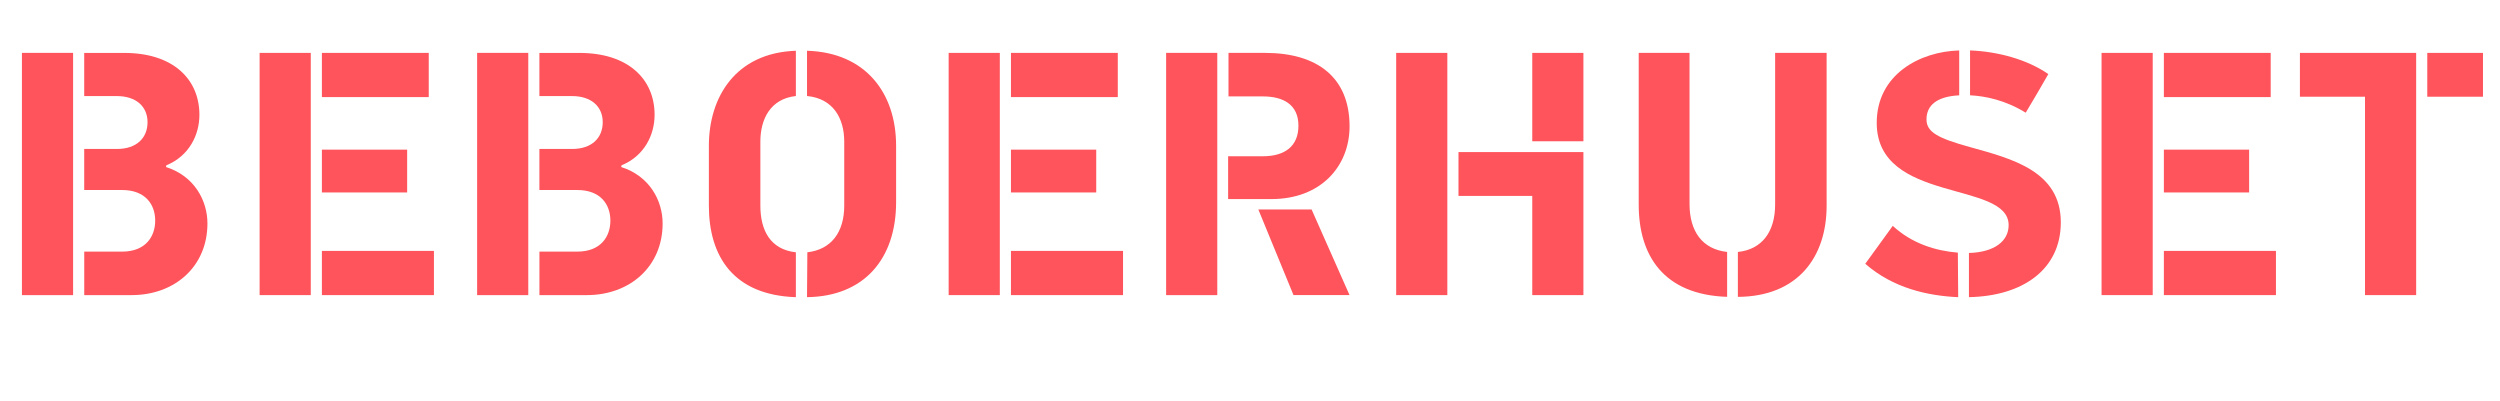
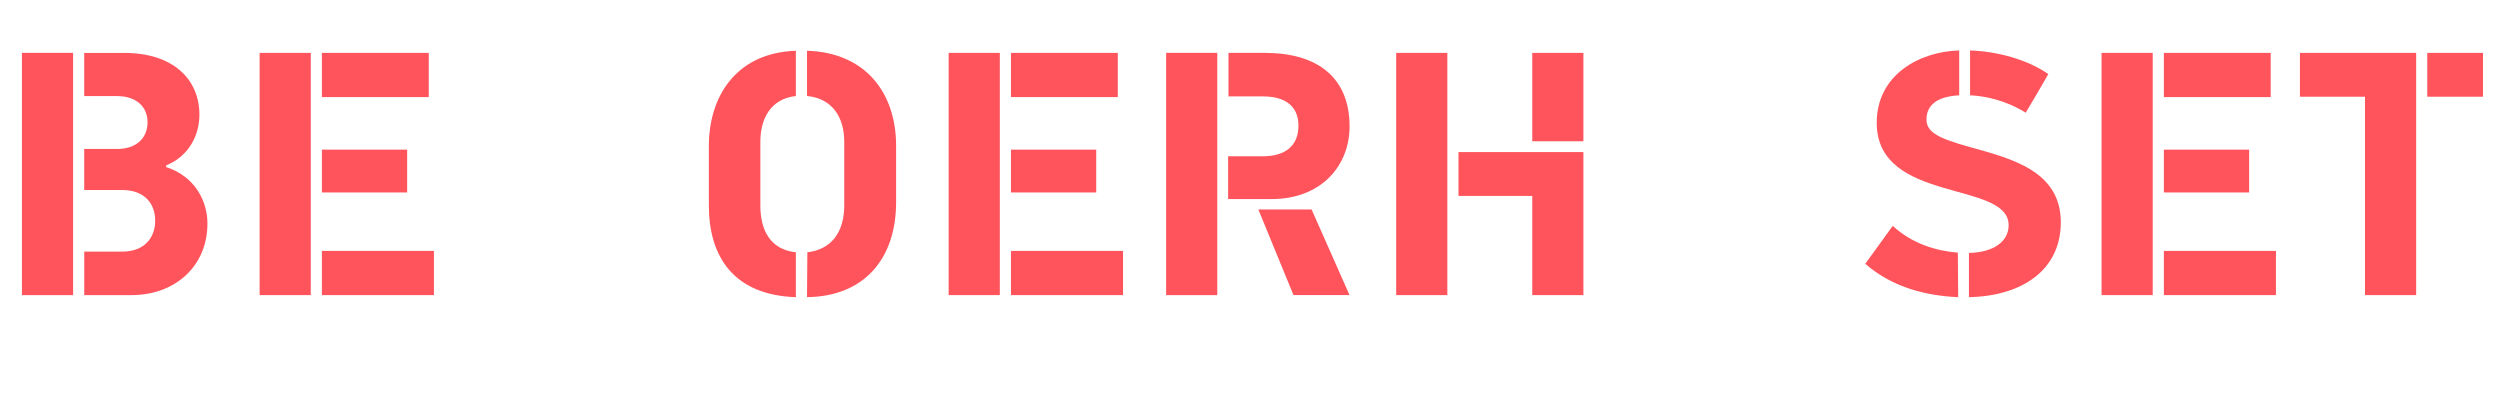
<svg xmlns="http://www.w3.org/2000/svg" id="a" viewBox="0 0 809.28 129.89">
  <defs>
    <style>.b{fill:#ff545b;}</style>
  </defs>
  <path class="b" d="M23.66,95.53H7.1V17.12H23.66V95.53Zm3.6-14.08h12.28c7.55,0,10.7-4.84,10.7-10.03s-3.15-9.91-10.7-9.91h-12.28v-13.29h10.59c6.42,0,9.91-3.6,9.91-8.67s-3.72-8.45-9.91-8.45h-10.59v-13.97h12.96c15.77,0,24.33,8.45,24.33,20.05,0,6.42-3.27,13.29-10.7,16.33l-.11,.56c9.24,2.93,13.41,10.93,13.41,18.25,0,13.97-10.59,23.21-24.56,23.21h-15.32v-14.08Z" />
  <path class="b" d="M100.6,95.53h-16.56V17.12h16.56V95.53Zm3.6-78.41h34.59v14.31h-34.59v-14.31Zm0,31.32h27.6v13.86h-27.6v-13.86Zm0,32.78h36.27v14.31h-36.27v-14.31Z" />
-   <path class="b" d="M171.01,95.53h-16.56V17.12h16.56V95.53Zm3.6-14.08h12.28c7.55,0,10.7-4.84,10.7-10.03s-3.15-9.91-10.7-9.91h-12.28v-13.29h10.59c6.42,0,9.91-3.6,9.91-8.67s-3.72-8.45-9.91-8.45h-10.59v-13.97h12.96c15.77,0,24.33,8.45,24.33,20.05,0,6.42-3.27,13.29-10.7,16.33l-.11,.56c9.24,2.93,13.41,10.93,13.41,18.25,0,13.97-10.59,23.21-24.56,23.21h-15.32v-14.08Z" />
  <path class="b" d="M257.63,96.2c-20.28-.68-28.16-13.29-28.16-29.63v-19.38c0-15.66,8.56-30.08,28.16-30.76v14.65c-8.22,.9-11.49,7.44-11.49,14.76v20.73c0,7.89,3.15,14.19,11.49,15.1v14.53Zm3.72-14.53c7.77-.9,11.94-6.53,11.94-15.1v-20.73c0-7.55-3.6-13.97-12.05-14.76v-14.65c18.93,.56,28.84,13.63,28.84,30.76v18.25c0,18.36-10.37,30.53-28.84,30.75l.11-14.53Z" />
  <path class="b" d="M323.65,95.53h-16.56V17.12h16.56V95.53Zm3.61-78.41h34.58v14.31h-34.58v-14.31Zm0,31.32h27.6v13.86h-27.6v-13.86Zm0,32.78h36.28v14.31h-36.28v-14.31Z" />
  <path class="b" d="M394.05,95.53h-16.56V17.12h16.56V95.53Zm3.61-78.41h11.83c17.01,0,27.38,8,27.38,23.77,0,13.07-9.46,23.55-25.23,23.55h-14.08v-13.86h11.27c6.98,0,11.49-3.15,11.49-9.91s-4.84-9.46-11.49-9.46h-11.15v-14.08Zm26.92,50.69l12.28,27.71h-18.14l-11.38-27.71h17.24Z" />
  <path class="b" d="M468.52,95.53h-16.56V17.12h16.56V95.53Zm44.05-46.3v46.3h-16.56V63.42h-23.88v-14.19h40.44Zm-16.56-3.49V17.12h16.56v28.61h-16.56Z" />
-   <path class="b" d="M559.09,96.09c-20.62-.68-28.62-13.41-28.62-29.85V17.12h16.45v48.89c0,8.79,4.06,14.65,12.17,15.55v14.53Zm3.49-14.53c7.77-.79,12.05-6.53,12.05-15.32V17.12h16.67v49.46c0,16.56-9.24,29.4-28.73,29.52v-14.53Z" />
  <path class="b" d="M633.89,96.2c-9.91-.45-21.07-2.93-30.08-10.81l8.9-12.28c6.2,5.75,13.97,8.11,21.07,8.67,0,4.73,.11,9.69,.11,14.42Zm3.49-14.31c8.22-.23,12.84-3.83,12.84-9.01,0-14.53-42.7-6.87-42.7-33.12,0-15.66,13.97-23.09,26.7-23.43v14.53c-7.1,.34-10.59,3.15-10.59,7.77,0,4.06,3.49,6.08,14.19,9.01,13.29,3.72,29.29,7.66,29.29,24.33,0,15.32-12.39,23.88-29.74,24.22v-14.31Zm.34-65.57c8.79,.34,18.36,2.82,25.35,7.66-2.37,4.17-4.84,8.34-7.32,12.5-6.53-4.06-13.18-5.41-18.02-5.63v-14.53Z" />
  <path class="b" d="M696.86,95.53h-16.56V17.12h16.56V95.53Zm3.61-78.41h34.58v14.31h-34.58v-14.31Zm0,31.32h27.6v13.86h-27.6v-13.86Zm0,32.78h36.28v14.31h-36.28v-14.31Z" />
  <path class="b" d="M782.14,95.53h-16.56V31.31h-21.07v-14.19h37.63V95.53Zm3.6-78.41h18.03v14.19h-18.03v-14.19Z" />
</svg>